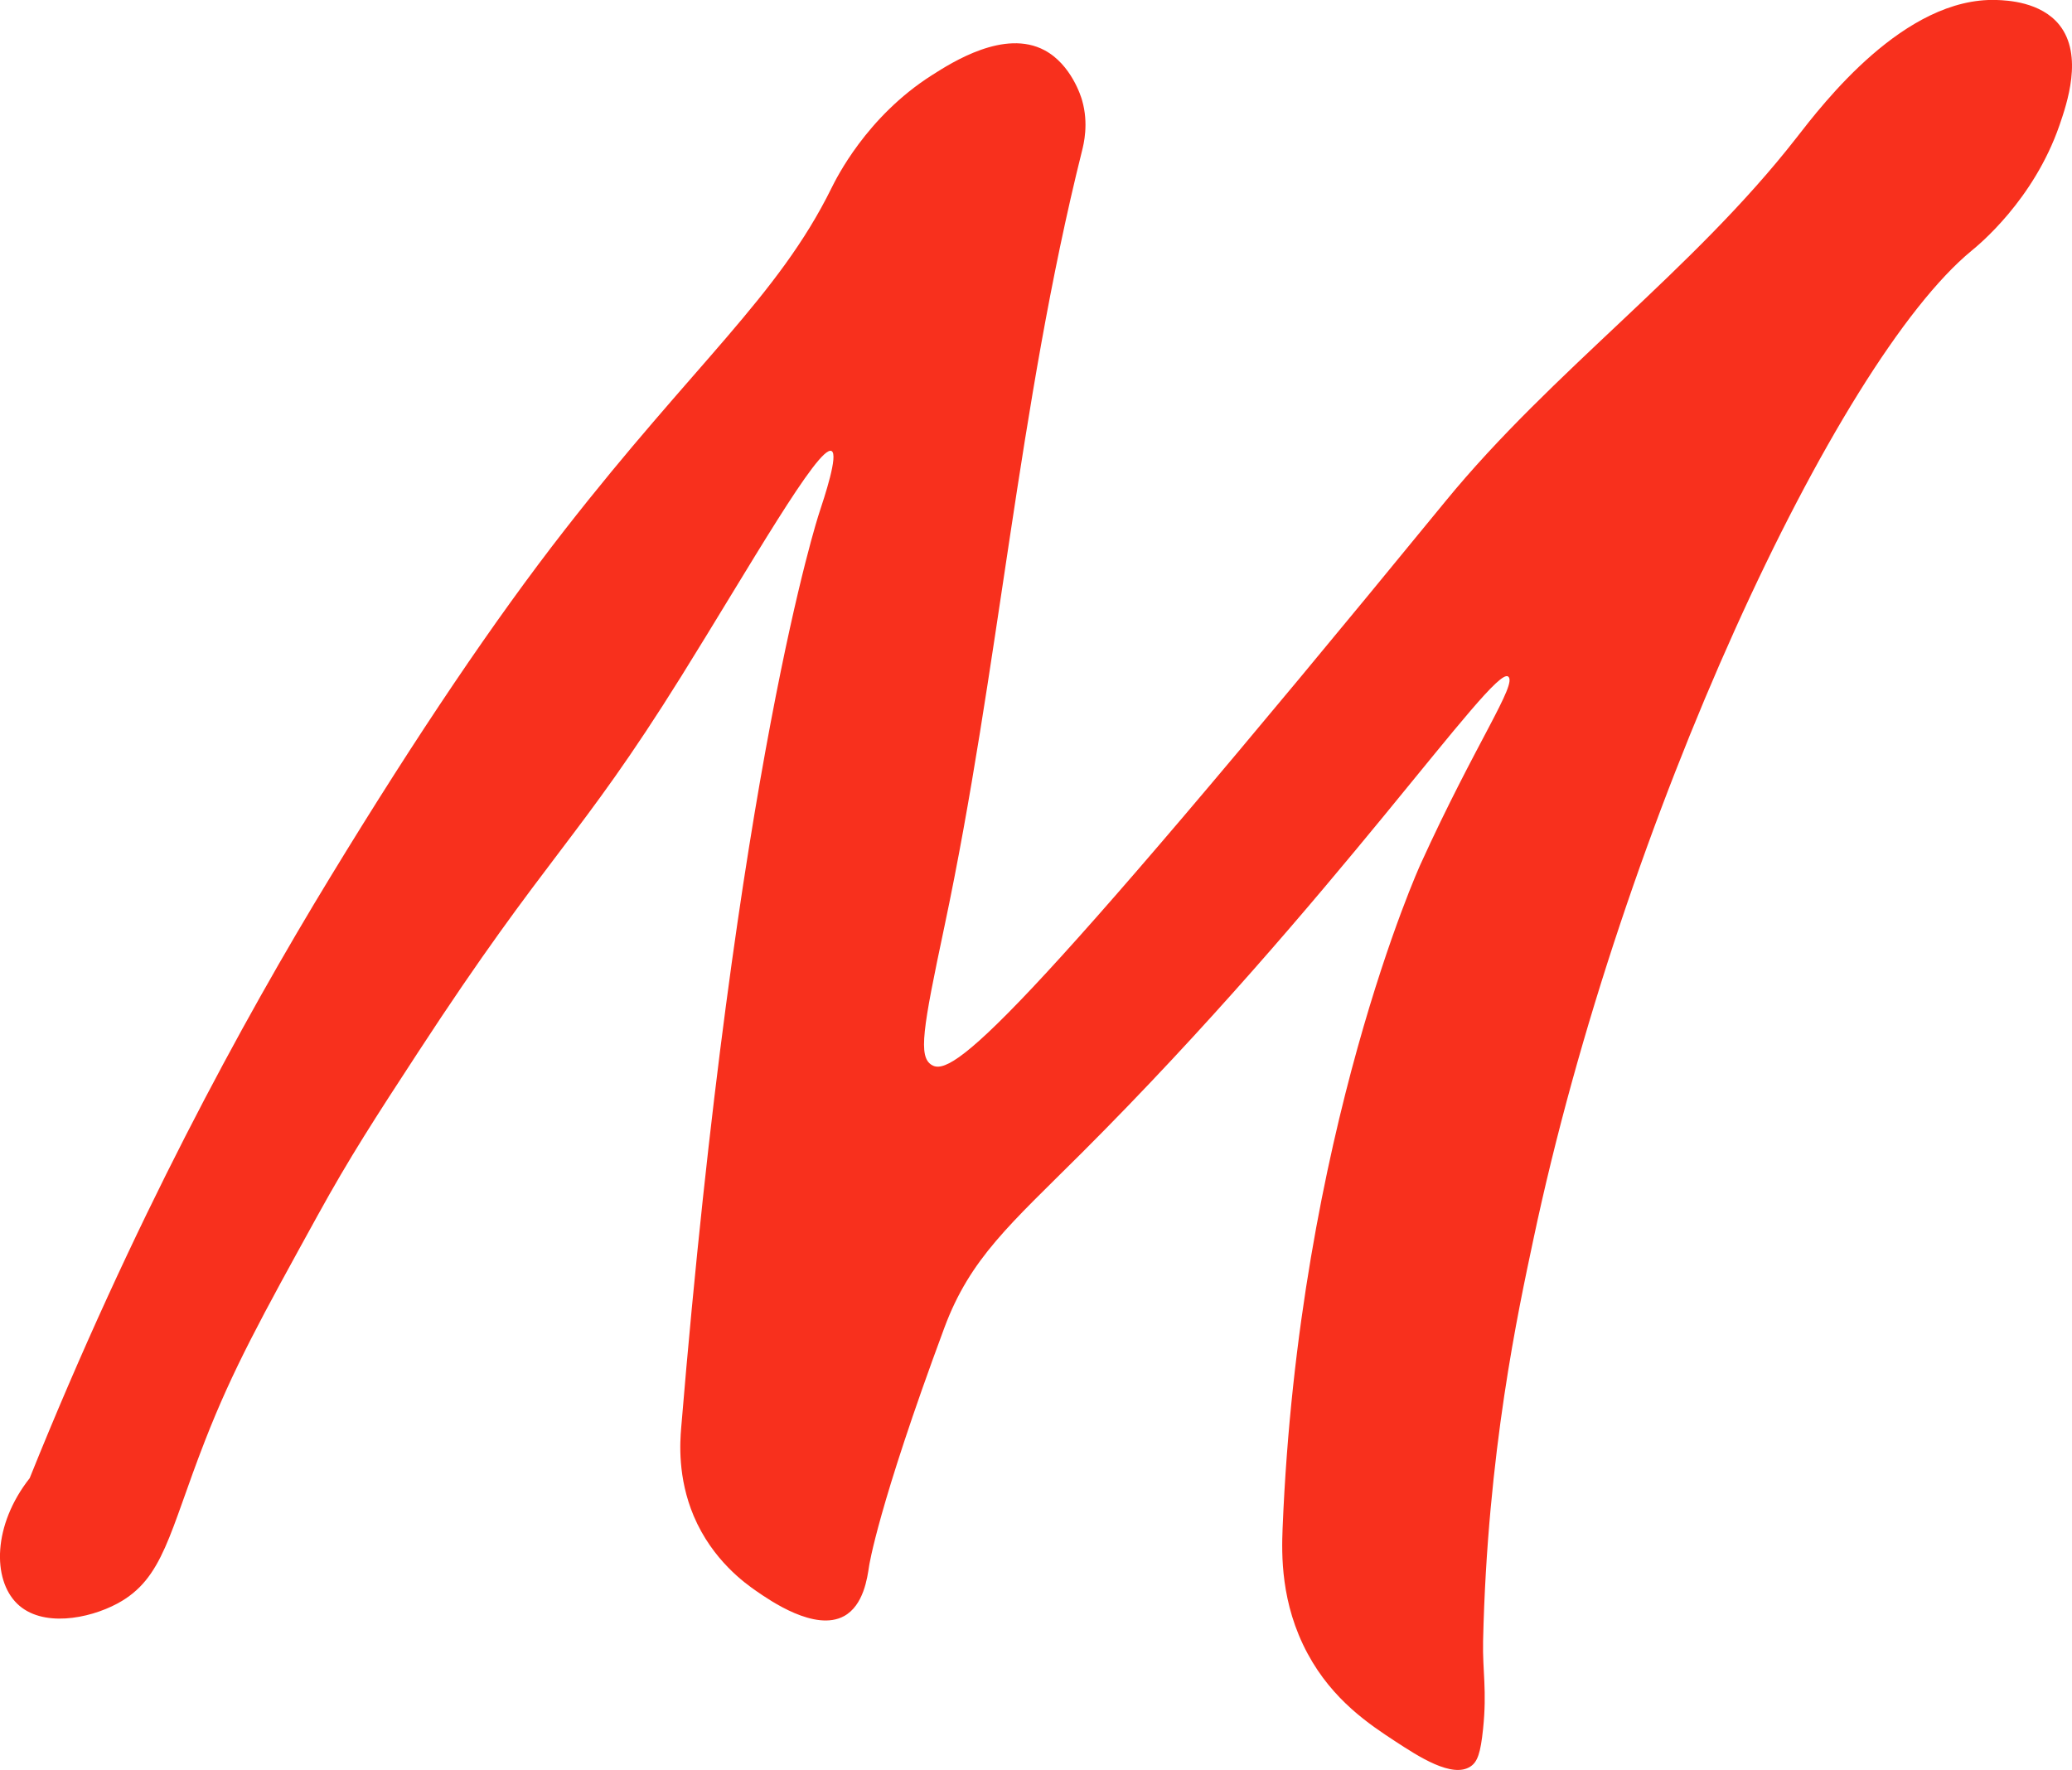
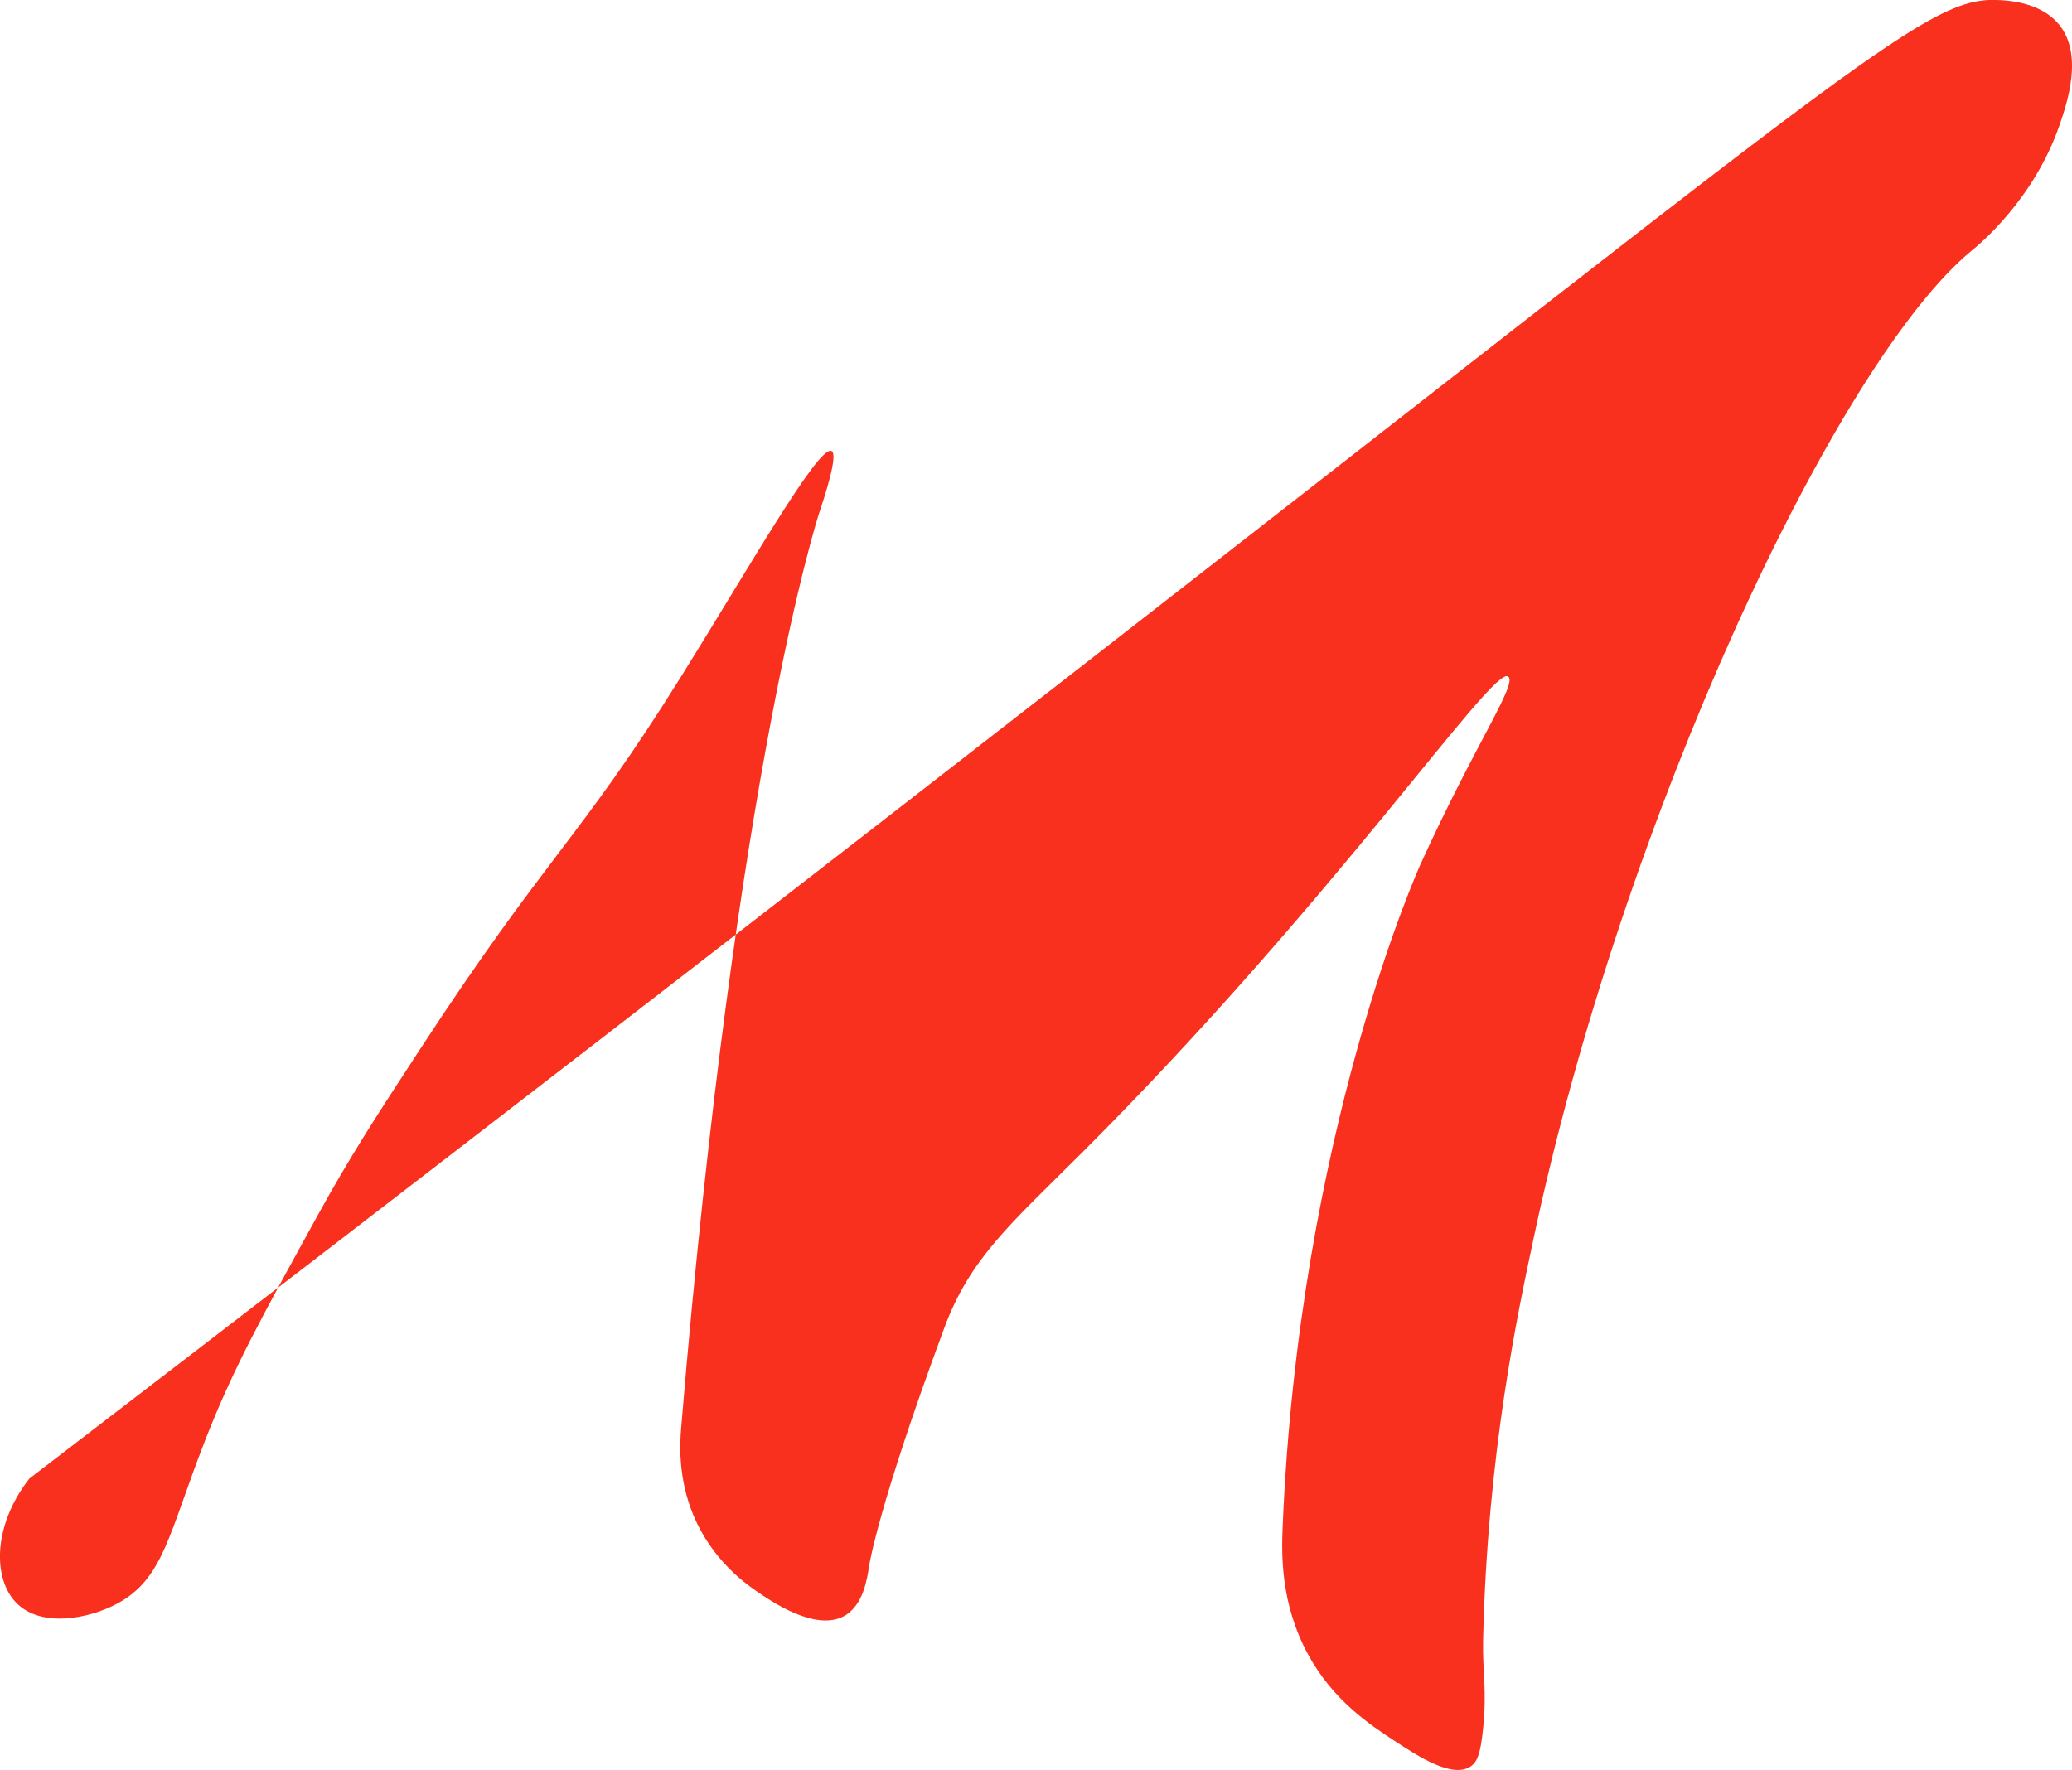
<svg xmlns="http://www.w3.org/2000/svg" id="Layer_2" data-name="Layer 2" viewBox="0 0 165.36 141.29">
  <defs>
    <style>
      .cls-1 {
        fill: #f8301d;
      }
    </style>
  </defs>
  <g id="Layer_1-2" data-name="Layer 1">
-     <path class="cls-1" d="M2.36,118.01c8.21-20.41,16.96-36.45,24-48,6.95-11.41,13.13-20.56,18.69-27.69,10.33-13.25,17.06-18.68,21.31-27.31,.36-.72,2.77-5.67,8-9,1.66-1.06,5.81-3.7,9-2,2.14,1.14,2.93,3.74,3,4,.54,1.88,.12,3.51,0,4-5.09,20.36-6.65,41.47-11,62-1.72,8.13-2.09,10.34-1,11,1.6,.97,6.13-2.39,41-45,8.51-10.4,19.74-18.4,28-29C145.48,8.29,151.99-.26,159.36,0c.8,.03,3.51,.13,5,2,1.92,2.42,.59,6.28,0,8-2.07,5.99-6.49,9.58-7,10-10.83,8.9-27.92,45.5-35,79-1.17,5.53-3.66,16.9-4,32-.05,2.41,.32,3.91,0,7-.2,1.92-.44,2.63-1,3-1.46,.98-4.21-.83-6-2-2.03-1.33-4.99-3.27-7-7-2.17-4.02-2.08-7.96-2-10,1.28-31.62,11-53,11-53,4.42-9.72,7.78-14.43,7-15-1.23-.9-13.87,17.89-34,38-5.73,5.72-8.93,8.42-11,14-5.31,14.31-6,19-6,19-.14,.92-.43,3.14-2,4-2.31,1.26-5.9-1.24-7-2-.85-.59-3.5-2.45-5-6-1.29-3.07-1.09-5.89-1-7,4.39-52.87,11-73,11-73,.44-1.34,1.57-4.72,1-5-1.02-.5-6.58,9.31-12,18-8.22,13.18-10.59,14.04-21,30-3.42,5.24-5.44,8.35-8,13-4.51,8.19-6.77,12.28-9,18-2.88,7.38-3.29,11.01-7,13-2.29,1.23-6.03,1.93-8,0-1.98-1.94-1.93-6.27,1-10Z" />
+     <path class="cls-1" d="M2.36,118.01C145.48,8.29,151.99-.26,159.36,0c.8,.03,3.51,.13,5,2,1.92,2.42,.59,6.28,0,8-2.07,5.99-6.49,9.58-7,10-10.83,8.9-27.92,45.5-35,79-1.17,5.53-3.66,16.9-4,32-.05,2.41,.32,3.91,0,7-.2,1.92-.44,2.63-1,3-1.46,.98-4.21-.83-6-2-2.03-1.33-4.99-3.27-7-7-2.17-4.02-2.08-7.96-2-10,1.28-31.62,11-53,11-53,4.42-9.72,7.78-14.43,7-15-1.23-.9-13.87,17.89-34,38-5.73,5.72-8.93,8.42-11,14-5.31,14.31-6,19-6,19-.14,.92-.43,3.14-2,4-2.31,1.26-5.9-1.24-7-2-.85-.59-3.5-2.45-5-6-1.29-3.07-1.09-5.89-1-7,4.39-52.87,11-73,11-73,.44-1.34,1.57-4.72,1-5-1.02-.5-6.58,9.31-12,18-8.22,13.18-10.59,14.04-21,30-3.42,5.24-5.44,8.35-8,13-4.51,8.19-6.77,12.28-9,18-2.88,7.38-3.29,11.01-7,13-2.29,1.23-6.03,1.93-8,0-1.98-1.94-1.93-6.27,1-10Z" />
  </g>
</svg>